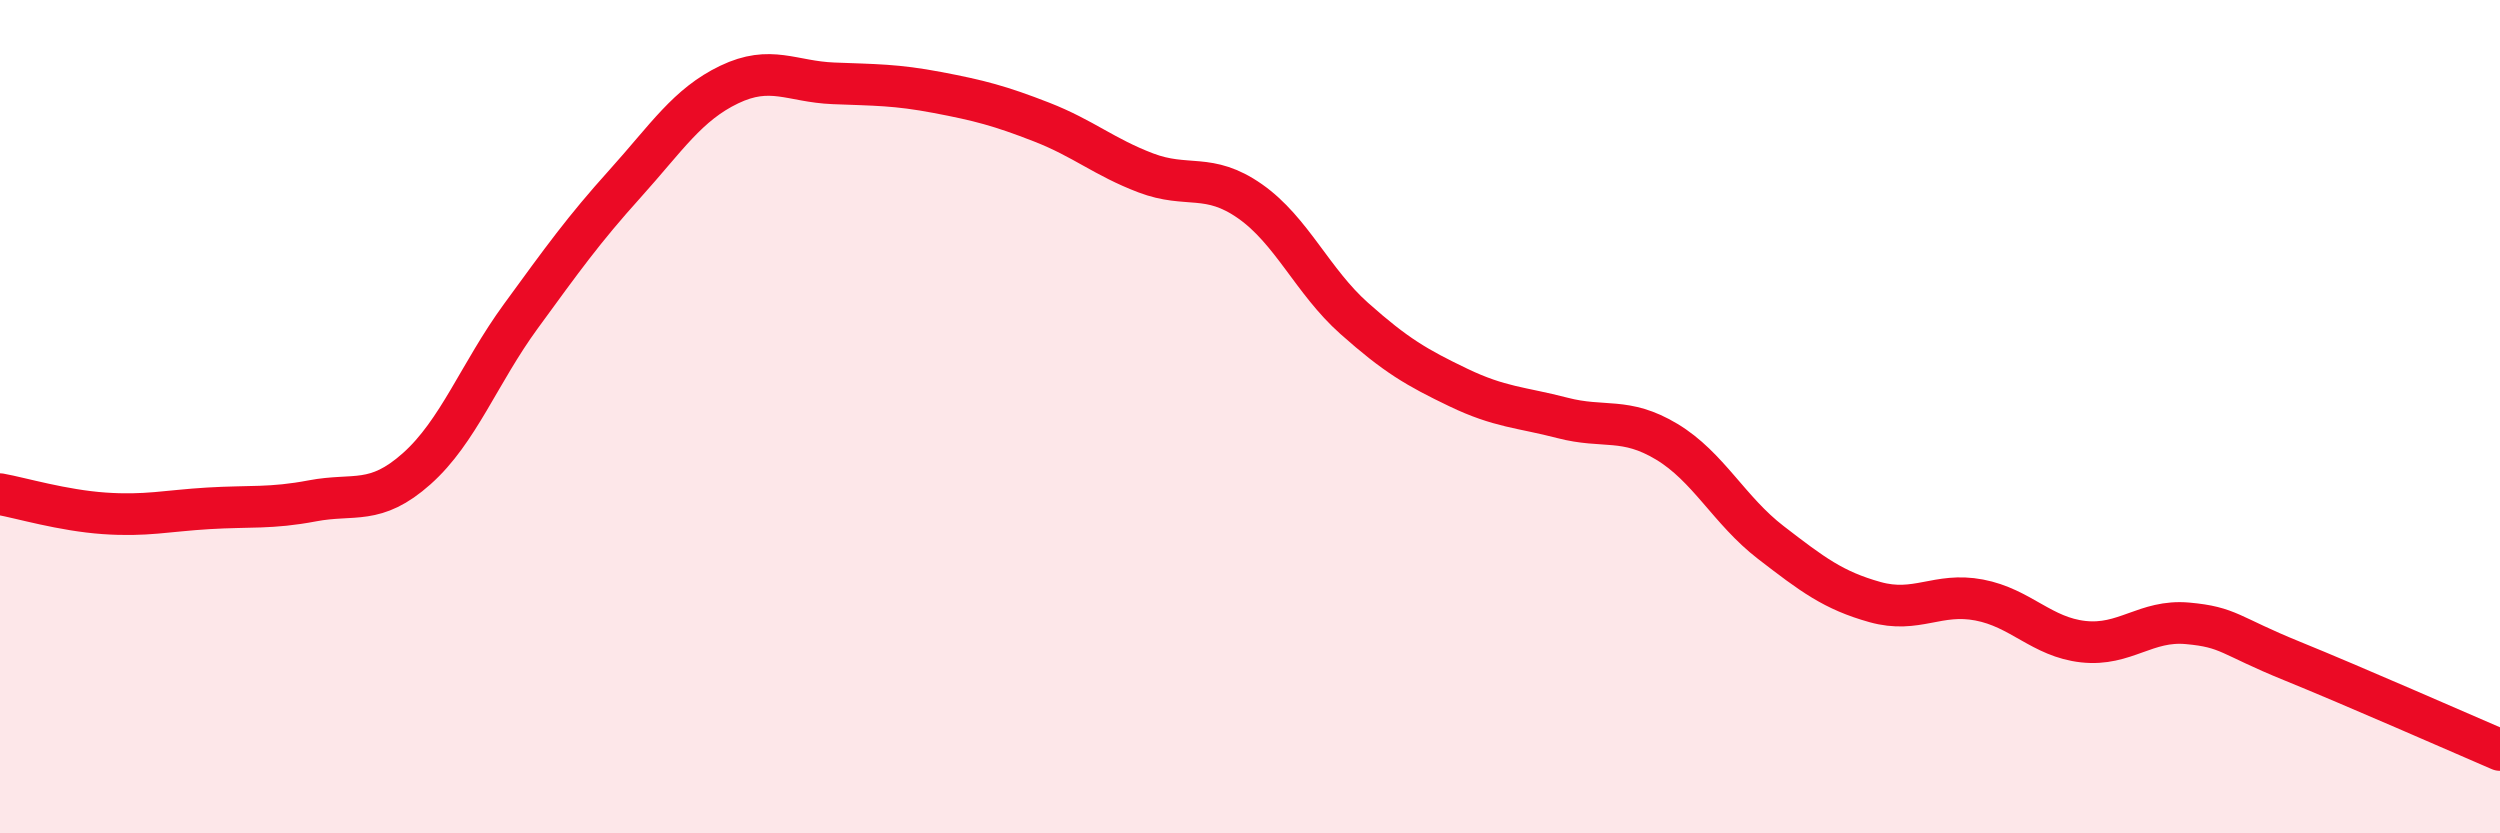
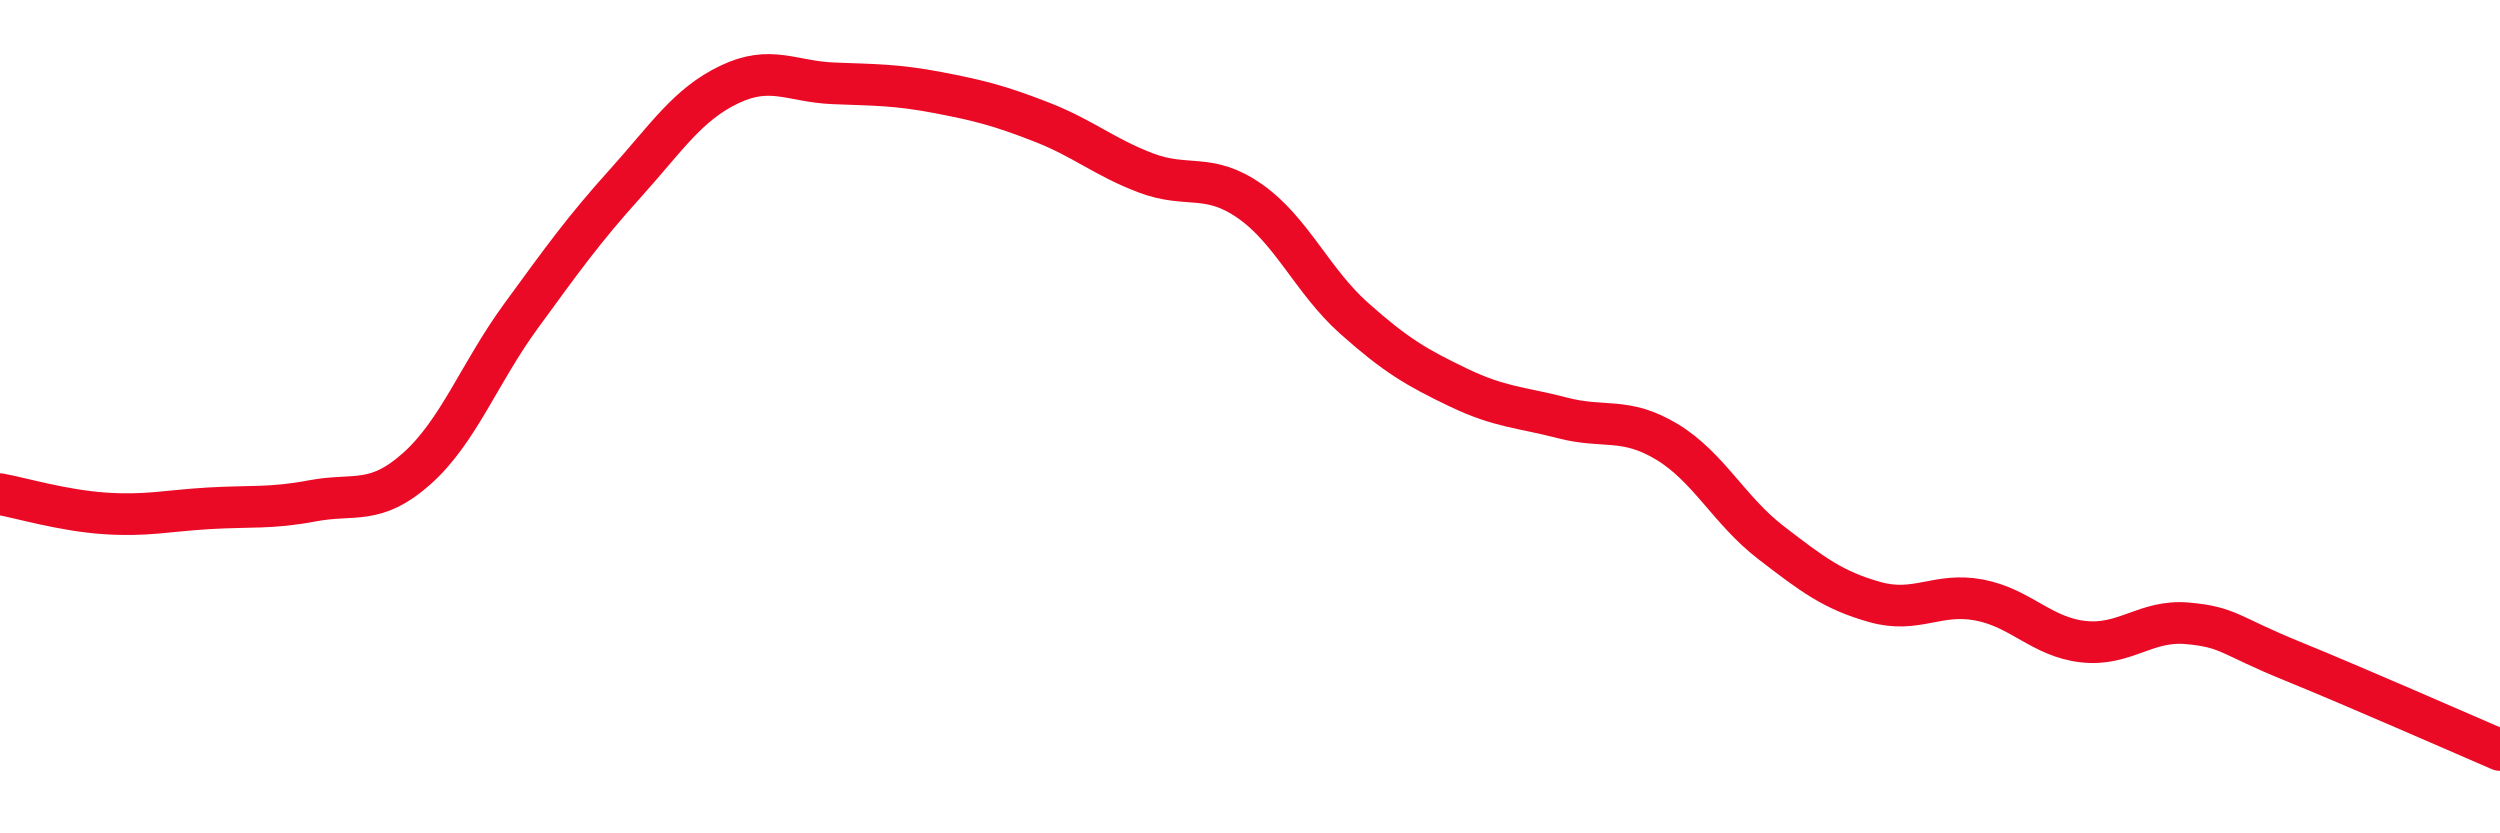
<svg xmlns="http://www.w3.org/2000/svg" width="60" height="20" viewBox="0 0 60 20">
-   <path d="M 0,11.86 C 0.5,11.95 1.5,12.25 2.5,12.32 C 3.5,12.39 4,12.26 5,12.2 C 6,12.14 6.5,12.21 7.5,12.02 C 8.5,11.83 9,12.14 10,11.25 C 11,10.36 11.5,8.96 12.5,7.59 C 13.5,6.22 14,5.52 15,4.41 C 16,3.3 16.5,2.51 17.5,2.03 C 18.5,1.55 19,1.96 20,2 C 21,2.04 21.5,2.03 22.5,2.22 C 23.5,2.41 24,2.54 25,2.93 C 26,3.32 26.5,3.77 27.5,4.15 C 28.5,4.53 29,4.13 30,4.83 C 31,5.53 31.5,6.75 32.5,7.64 C 33.5,8.53 34,8.82 35,9.3 C 36,9.78 36.5,9.77 37.5,10.03 C 38.5,10.29 39,10 40,10.6 C 41,11.2 41.5,12.25 42.5,13.02 C 43.5,13.79 44,14.17 45,14.45 C 46,14.73 46.5,14.21 47.5,14.4 C 48.5,14.59 49,15.29 50,15.4 C 51,15.51 51.5,14.87 52.5,14.96 C 53.5,15.05 53.5,15.25 55,15.86 C 56.5,16.47 59,17.57 60,18L60 20L0 20Z" fill="#EB0A25" opacity="0.1" stroke-linecap="round" stroke-linejoin="round" />
  <path d="M 0,11.86 C 0.5,11.95 1.5,12.25 2.5,12.32 C 3.5,12.39 4,12.26 5,12.2 C 6,12.14 6.5,12.21 7.5,12.02 C 8.5,11.83 9,12.14 10,11.25 C 11,10.36 11.5,8.96 12.5,7.59 C 13.5,6.22 14,5.52 15,4.41 C 16,3.3 16.5,2.51 17.5,2.03 C 18.5,1.55 19,1.96 20,2 C 21,2.04 21.5,2.03 22.5,2.22 C 23.5,2.41 24,2.54 25,2.93 C 26,3.32 26.5,3.77 27.5,4.15 C 28.5,4.53 29,4.13 30,4.83 C 31,5.53 31.5,6.75 32.5,7.64 C 33.5,8.53 34,8.82 35,9.3 C 36,9.78 36.5,9.77 37.5,10.03 C 38.5,10.29 39,10 40,10.6 C 41,11.2 41.5,12.25 42.5,13.02 C 43.5,13.79 44,14.17 45,14.45 C 46,14.73 46.5,14.21 47.5,14.4 C 48.5,14.59 49,15.29 50,15.4 C 51,15.51 51.5,14.87 52.5,14.96 C 53.5,15.05 53.5,15.25 55,15.86 C 56.5,16.47 59,17.57 60,18" stroke="#EB0A25" stroke-width="1" fill="none" stroke-linecap="round" stroke-linejoin="round" />
</svg>